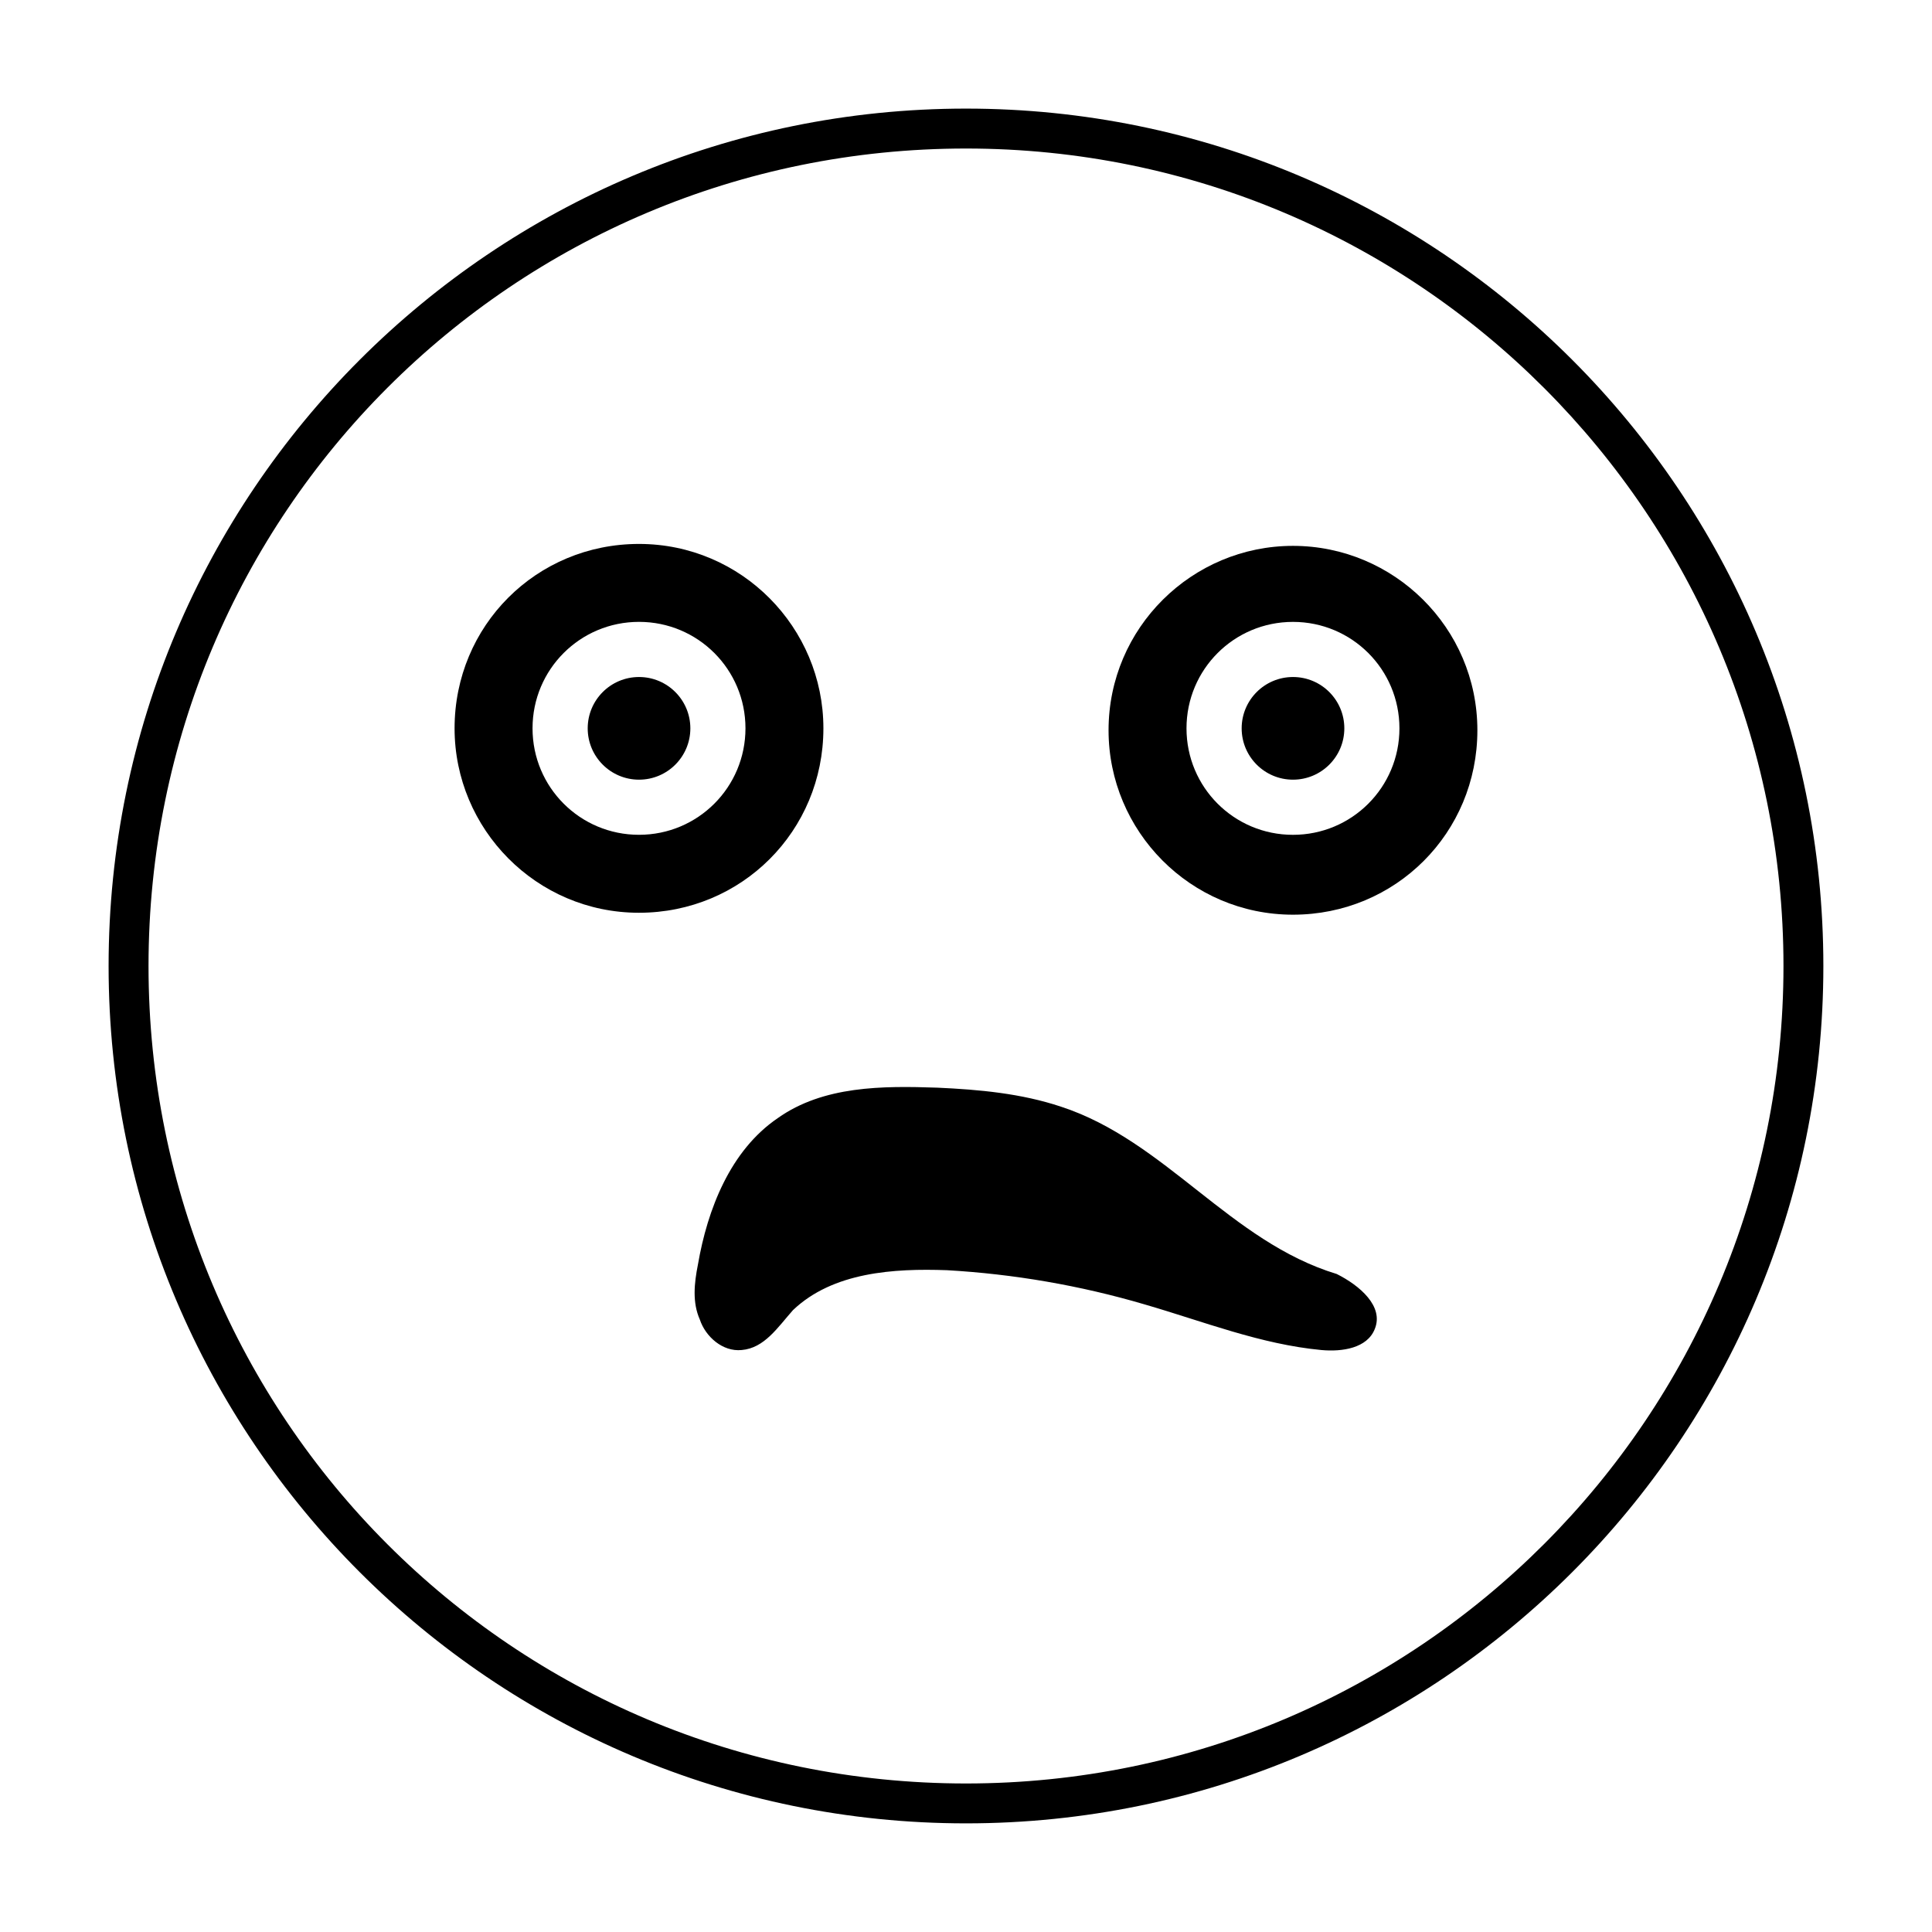
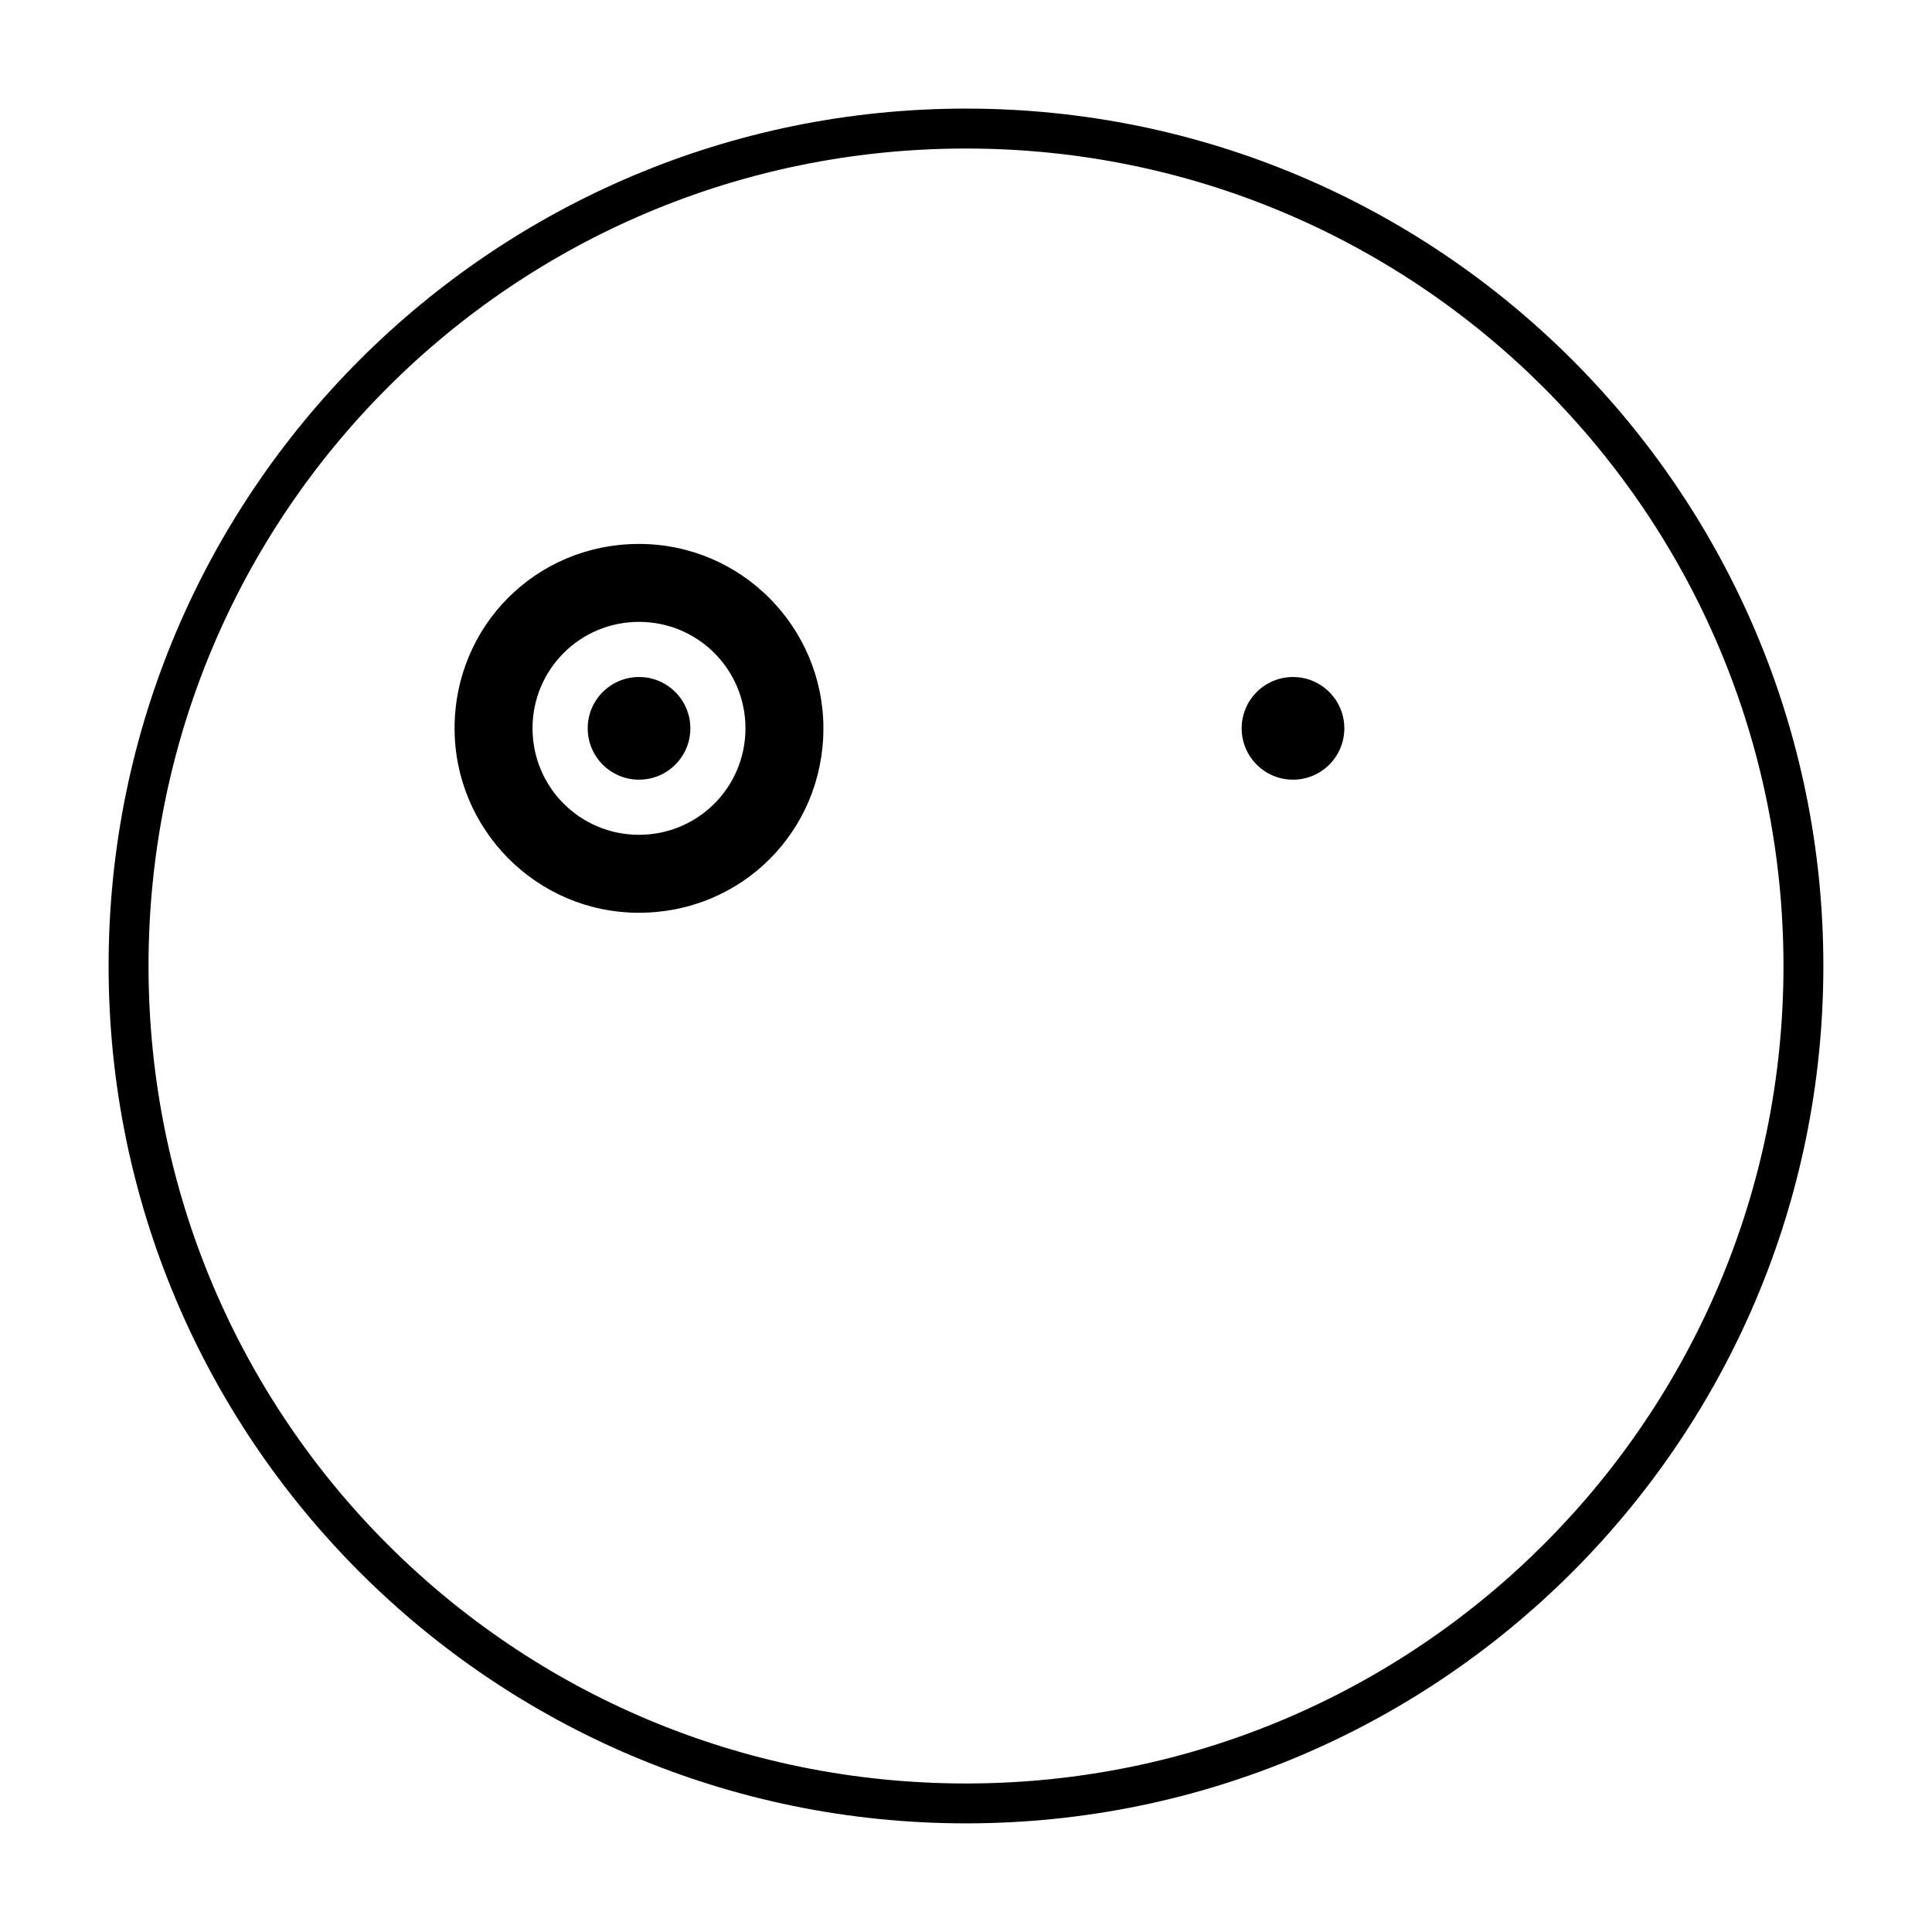
<svg xmlns="http://www.w3.org/2000/svg" fill="#000000" width="800px" height="800px" version="1.1" viewBox="144 144 512 512">
  <g>
-     <path d="m498.24 481.62c-28.215-8.566-45.344-35.266-73.051-44.336-10.578-3.527-21.664-4.535-32.746-5.039-14.609-0.504-30.23-0.504-42.32 8.062-12.594 8.566-18.641 24.184-21.16 38.793-1.008 5.039-1.512 10.078 0.504 14.609 1.512 4.535 6.047 8.566 11.082 8.062 6.047-0.504 9.574-6.047 13.602-10.578 10.578-10.078 26.703-11.082 40.809-10.578 17.633 1.008 35.266 4.031 52.395 9.07 15.617 4.535 30.73 10.578 46.855 12.09 5.543 0.504 12.09-0.504 14.105-5.543 2.519-6.051-4.031-11.594-10.074-14.613z" />
-     <path d="m486.65 288.66c-26.703 0-48.871 21.664-48.871 48.871 0 26.703 21.664 48.871 48.871 48.871 27.207 0 48.871-21.664 48.871-48.871 0-27.207-22.168-48.871-48.871-48.871zm0 76.578c-15.617 0-28.215-12.594-28.215-28.215 0-15.617 12.594-28.215 28.215-28.215 15.617 0 28.215 12.594 28.215 28.215 0 15.621-12.594 28.215-28.215 28.215z" />
    <path d="m362.21 337.02c0-26.703-21.664-48.871-48.871-48.871-27.207 0-48.871 21.664-48.871 48.871 0 26.703 21.664 48.871 48.871 48.871 27.211-0.004 48.871-21.668 48.871-48.871zm-48.867 28.211c-15.617 0-28.215-12.594-28.215-28.215 0-15.617 12.594-28.215 28.215-28.215 15.617 0 28.215 12.594 28.215 28.215-0.004 15.621-12.598 28.215-28.215 28.215z" />
    <path d="m326.95 337.02c0 7.512-6.09 13.602-13.602 13.602s-13.602-6.09-13.602-13.602c0-7.516 6.09-13.605 13.602-13.605s13.602 6.09 13.602 13.605" />
    <path d="m500.26 337.02c0 7.512-6.09 13.602-13.605 13.602-7.512 0-13.602-6.09-13.602-13.602 0-7.516 6.09-13.605 13.602-13.605 7.516 0 13.605 6.09 13.605 13.605" />
    <path d="m400 172.78c-125.45 0-227.22 101.77-227.22 227.22 0 125.45 101.77 227.21 227.22 227.21 125.45 0 227.21-101.77 227.21-227.21 0-125.45-101.77-227.22-227.21-227.22zm0 443.86c-119.91 0-216.64-96.73-216.64-216.64s96.734-216.64 216.64-216.64 216.64 97.234 216.64 216.64c0 119.41-96.73 216.64-216.64 216.64z" />
  </g>
</svg>